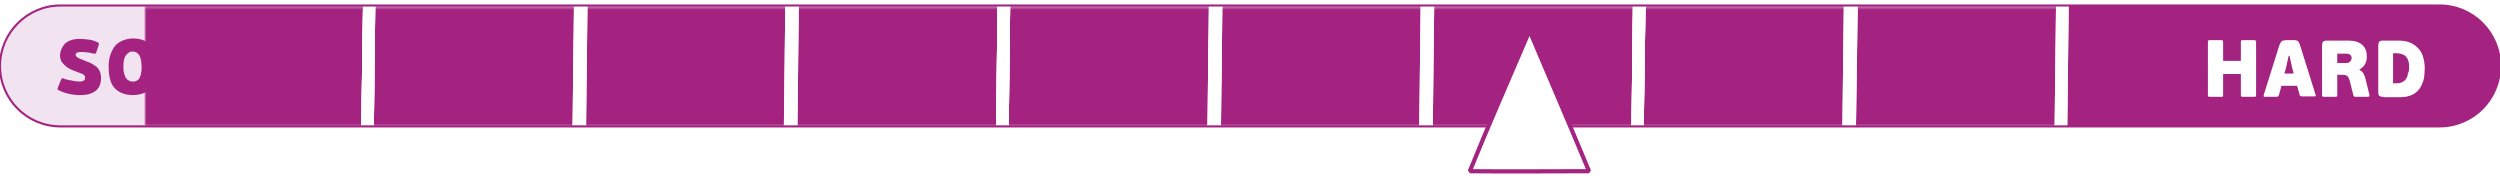
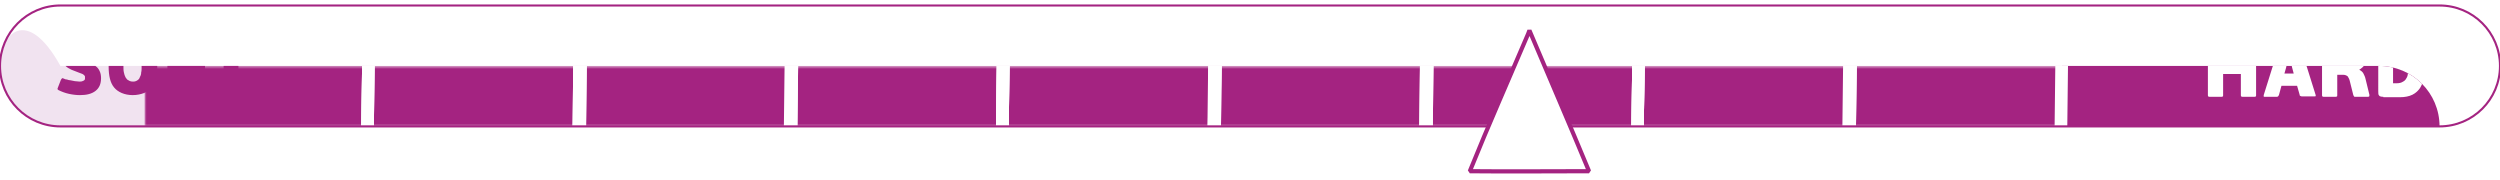
<svg xmlns="http://www.w3.org/2000/svg" xmlns:xlink="http://www.w3.org/1999/xlink" version="1.1" id="Layer_1" x="0px" y="0px" width="591.4px" height="42.5px" viewBox="0 0 591.4 42.5" style="enable-background:new 0 0 591.4 42.5;" xml:space="preserve">
  <style type="text/css">
	.st0{fill-rule:evenodd;clip-rule:evenodd;fill:#FFFFFF;}
	
		.st1{clip-path:url(#SVGID_00000045602495381812600680000017111276029420464279_);fill-rule:evenodd;clip-rule:evenodd;fill:#F1E3F0;}
	
		.st2{clip-path:url(#SVGID_00000045602495381812600680000017111276029420464279_);fill-rule:evenodd;clip-rule:evenodd;fill:#A42381;}
	.st3{filter:url(#Adobe_OpacityMaskFilter);}
	
		.st4{clip-path:url(#SVGID_00000045602495381812600680000017111276029420464279_);fill:url(#SVGID_00000092420700687561104590000009379227649997850016_);}
	
		.st5{clip-path:url(#SVGID_00000045602495381812600680000017111276029420464279_);mask:url(#SVGID_00000111149826270175728470000008596961457665667216_);fill-rule:evenodd;clip-rule:evenodd;fill:#A42381;}
	.st6{clip-path:url(#SVGID_00000045602495381812600680000017111276029420464279_);fill:#FFFFFF;}
	.st7{clip-path:url(#SVGID_00000045602495381812600680000017111276029420464279_);fill:#A42381;}
	.st8{fill:none;stroke:#A42381;stroke-width:0.499;stroke-miterlimit:22.926;}
	.st9{fill:none;stroke:#A42381;stroke-width:0.995;stroke-linejoin:bevel;stroke-miterlimit:22.926;}
</style>
  <path class="st0" d="M14.3,29.9h562.8c7.9,0,14.3-6.4,14.3-14.3v0c0-7.9-6.4-14.3-14.3-14.3H14.3C6.4,1.3,0,7.8,0,15.6v0  C0,23.5,6.4,29.9,14.3,29.9" />
  <g>
    <defs>
-       <path id="SVGID_1_" d="M14.3,29.9h562.8c7.9,0,14.3-6.4,14.3-14.3v0c0-7.9-6.4-14.3-14.3-14.3H14.3C6.4,1.3,0,7.8,0,15.6v0    C0,23.5,6.4,29.9,14.3,29.9" />
+       <path id="SVGID_1_" d="M14.3,29.9h562.8v0c0-7.9-6.4-14.3-14.3-14.3H14.3C6.4,1.3,0,7.8,0,15.6v0    C0,23.5,6.4,29.9,14.3,29.9" />
    </defs>
    <clipPath id="SVGID_00000013177076884468192090000001558947613588497339_">
      <use xlink:href="#SVGID_1_" style="overflow:visible;" />
    </clipPath>
    <rect x="-14.3" y="-10.8" style="clip-path:url(#SVGID_00000013177076884468192090000001558947613588497339_);fill-rule:evenodd;clip-rule:evenodd;fill:#F1E3F0;" width="100.4" height="47.6" />
    <rect x="487.8" y="-4.6" style="clip-path:url(#SVGID_00000013177076884468192090000001558947613588497339_);fill-rule:evenodd;clip-rule:evenodd;fill:#A42381;" width="114.6" height="47.6" />
    <defs>
      <filter id="Adobe_OpacityMaskFilter" filterUnits="userSpaceOnUse" x="34.2" y="-4.2" width="455" height="37.3">
        <feColorMatrix type="matrix" values="1 0 0 0 0  0 1 0 0 0  0 0 1 0 0  0 0 0 1 0" />
      </filter>
    </defs>
    <mask maskUnits="userSpaceOnUse" x="34.2" y="-4.2" width="455" height="37.3" id="SVGID_00000098923684096717434170000005946780693347426726_">
      <g class="st3">
        <linearGradient id="SVGID_00000146469218956153029510000008084100982630939570_" gradientUnits="userSpaceOnUse" x1="298.779" y1="111.223" x2="-52.389" y2="124.177" gradientTransform="matrix(1 0 0 1 98.99 -101.779)">
          <stop offset="0" style="stop-color:#FFFFFF" />
          <stop offset="1" style="stop-color:#000000" />
        </linearGradient>
        <rect x="34.2" y="-4.2" style="clip-path:url(#SVGID_00000013177076884468192090000001558947613588497339_);fill:url(#SVGID_00000146469218956153029510000008084100982630939570_);" width="455" height="37.3" />
      </g>
    </mask>
    <rect x="34.2" y="-4.2" style="clip-path:url(#SVGID_00000013177076884468192090000001558947613588497339_);mask:url(#SVGID_00000098923684096717434170000005946780693347426726_);fill-rule:evenodd;clip-rule:evenodd;fill:#A42381;" width="455" height="37.3" />
    <polygon style="clip-path:url(#SVGID_00000013177076884468192090000001558947613588497339_);fill:#FFFFFF;" points="489.4,-1.2    489,33.2 486,33.1 486.4,-1.2  " />
    <polygon style="clip-path:url(#SVGID_00000013177076884468192090000001558947613588497339_);fill:#FFFFFF;" points="439.5,-1    439,33.4 436.1,33.3 436.5,-1  " />
-     <polygon style="clip-path:url(#SVGID_00000013177076884468192090000001558947613588497339_);fill:#FFFFFF;" points="439.2,-1.3    438.8,33 435.8,32.9 436.2,-1.4  " />
    <polygon style="clip-path:url(#SVGID_00000013177076884468192090000001558947613588497339_);fill:#FFFFFF;" points="389.3,-1.2    388.8,33.2 385.9,33.1 386.3,-1.2  " />
    <polygon style="clip-path:url(#SVGID_00000013177076884468192090000001558947613588497339_);fill:#FFFFFF;" points="389.3,-1    388.8,33.4 385.9,33.3 386.3,-1  " />
    <polygon style="clip-path:url(#SVGID_00000013177076884468192090000001558947613588497339_);fill:#FFFFFF;" points="339.3,-0.8    338.9,33.6 335.9,33.5 336.3,-0.8  " />
    <polygon style="clip-path:url(#SVGID_00000013177076884468192090000001558947613588497339_);fill:#FFFFFF;" points="339.1,-1.2    338.6,33.2 335.7,33.1 336.1,-1.2  " />
    <polygon style="clip-path:url(#SVGID_00000013177076884468192090000001558947613588497339_);fill:#FFFFFF;" points="289.1,-1    288.7,33.4 285.7,33.3 286.1,-1  " />
    <polygon style="clip-path:url(#SVGID_00000013177076884468192090000001558947613588497339_);fill:#FFFFFF;" points="289.2,-1.3    288.8,33 285.8,32.9 286.2,-1.4  " />
    <polygon style="clip-path:url(#SVGID_00000013177076884468192090000001558947613588497339_);fill:#FFFFFF;" points="289,-1.7    288.5,32.6 285.6,32.6 286,-1.8  " />
    <polygon style="clip-path:url(#SVGID_00000013177076884468192090000001558947613588497339_);fill:#FFFFFF;" points="239,-1.5    238.6,32.8 235.6,32.8 236,-1.6  " />
    <polygon style="clip-path:url(#SVGID_00000013177076884468192090000001558947613588497339_);fill:#FFFFFF;" points="239,-1.3    238.6,33 235.6,32.9 236,-1.4  " />
    <polygon style="clip-path:url(#SVGID_00000013177076884468192090000001558947613588497339_);fill:#FFFFFF;" points="189,-1.2    188.6,33.2 185.6,33.1 186.1,-1.2  " />
    <polygon style="clip-path:url(#SVGID_00000013177076884468192090000001558947613588497339_);fill:#FFFFFF;" points="188.8,-1.5    188.4,32.8 185.4,32.8 185.8,-1.6  " />
    <polygon style="clip-path:url(#SVGID_00000013177076884468192090000001558947613588497339_);fill:#FFFFFF;" points="138.8,-1.3    138.4,33 135.5,32.9 135.9,-1.4  " />
    <polygon style="clip-path:url(#SVGID_00000013177076884468192090000001558947613588497339_);fill:#FFFFFF;" points="139,-0.6    138.6,33.7 135.6,33.7 136.1,-0.6  " />
    <polygon style="clip-path:url(#SVGID_00000013177076884468192090000001558947613588497339_);fill:#FFFFFF;" points="138.8,-1    138.4,33.3 135.4,33.3 135.8,-1  " />
    <polygon style="clip-path:url(#SVGID_00000013177076884468192090000001558947613588497339_);fill:#FFFFFF;" points="88.8,-0.8    88.4,33.5 85.4,33.5 85.9,-0.8  " />
-     <polygon style="clip-path:url(#SVGID_00000013177076884468192090000001558947613588497339_);fill:#FFFFFF;" points="88.8,-0.6    88.4,33.7 85.4,33.7 85.9,-0.6  " />
-     <polygon style="clip-path:url(#SVGID_00000013177076884468192090000001558947613588497339_);fill:#FFFFFF;" points="489.4,-1.2    489,33.2 486,33.1 486.4,-1.2  " />
    <polygon style="clip-path:url(#SVGID_00000013177076884468192090000001558947613588497339_);fill:#FFFFFF;" points="439.5,-1    439,33.4 436.1,33.3 436.5,-1  " />
    <polygon style="clip-path:url(#SVGID_00000013177076884468192090000001558947613588497339_);fill:#FFFFFF;" points="439.2,-1.3    438.8,33 435.8,32.9 436.2,-1.4  " />
    <polygon style="clip-path:url(#SVGID_00000013177076884468192090000001558947613588497339_);fill:#FFFFFF;" points="389.3,-1.2    388.8,33.2 385.9,33.1 386.3,-1.2  " />
    <polygon style="clip-path:url(#SVGID_00000013177076884468192090000001558947613588497339_);fill:#FFFFFF;" points="389.3,-1    388.8,33.4 385.9,33.3 386.3,-1  " />
    <polygon style="clip-path:url(#SVGID_00000013177076884468192090000001558947613588497339_);fill:#FFFFFF;" points="339.3,-0.8    338.9,33.6 335.9,33.5 336.3,-0.8  " />
    <polygon style="clip-path:url(#SVGID_00000013177076884468192090000001558947613588497339_);fill:#FFFFFF;" points="339.1,-1.2    338.6,33.2 335.7,33.1 336.1,-1.2  " />
    <polygon style="clip-path:url(#SVGID_00000013177076884468192090000001558947613588497339_);fill:#FFFFFF;" points="289.1,-1    288.7,33.4 285.7,33.3 286.1,-1  " />
    <polygon style="clip-path:url(#SVGID_00000013177076884468192090000001558947613588497339_);fill:#FFFFFF;" points="289.2,-1.3    288.8,33 285.8,32.9 286.2,-1.4  " />
-     <polygon style="clip-path:url(#SVGID_00000013177076884468192090000001558947613588497339_);fill:#FFFFFF;" points="289,-1.7    288.5,32.6 285.6,32.6 286,-1.8  " />
    <polygon style="clip-path:url(#SVGID_00000013177076884468192090000001558947613588497339_);fill:#FFFFFF;" points="239,-1.5    238.6,32.8 235.6,32.8 236,-1.6  " />
    <polygon style="clip-path:url(#SVGID_00000013177076884468192090000001558947613588497339_);fill:#FFFFFF;" points="239,-1.3    238.6,33 235.6,32.9 236,-1.4  " />
    <polygon style="clip-path:url(#SVGID_00000013177076884468192090000001558947613588497339_);fill:#FFFFFF;" points="189,-1.2    188.6,33.2 185.6,33.1 186.1,-1.2  " />
-     <polygon style="clip-path:url(#SVGID_00000013177076884468192090000001558947613588497339_);fill:#FFFFFF;" points="188.8,-1.5    188.4,32.8 185.4,32.8 185.8,-1.6  " />
    <polygon style="clip-path:url(#SVGID_00000013177076884468192090000001558947613588497339_);fill:#FFFFFF;" points="138.8,-1.3    138.4,33 135.5,32.9 135.9,-1.4  " />
    <polygon style="clip-path:url(#SVGID_00000013177076884468192090000001558947613588497339_);fill:#FFFFFF;" points="139,-0.6    138.6,33.7 135.6,33.7 136.1,-0.6  " />
    <polygon style="clip-path:url(#SVGID_00000013177076884468192090000001558947613588497339_);fill:#FFFFFF;" points="138.8,-1    138.4,33.3 135.4,33.3 135.8,-1  " />
    <polygon style="clip-path:url(#SVGID_00000013177076884468192090000001558947613588497339_);fill:#FFFFFF;" points="88.8,-0.8    88.4,33.5 85.4,33.5 85.9,-0.8  " />
    <polygon style="clip-path:url(#SVGID_00000013177076884468192090000001558947613588497339_);fill:#FFFFFF;" points="88.8,-0.6    88.4,33.7 85.4,33.7 85.9,-0.6  " />
    <path style="clip-path:url(#SVGID_00000013177076884468192090000001558947613588497339_);fill:#FFFFFF;" d="M569.9,16.1   c0-0.5,0-1-0.1-1.4c-0.1-0.4-0.2-0.8-0.5-1.1c-0.2-0.3-0.5-0.6-0.9-0.7c-0.4-0.2-0.9-0.3-1.5-0.3h-0.8v7.1h0.8   c0.6,0,1.1-0.1,1.4-0.3c0.4-0.2,0.7-0.4,0.9-0.8c0.2-0.3,0.4-0.7,0.4-1.2C569.8,17.1,569.9,16.6,569.9,16.1 M563.8,22.9   c-0.5,0-0.9-0.1-1-0.3c-0.2-0.2-0.2-0.5-0.2-1V10.8c0-0.4,0.1-0.7,0.2-0.9c0.2-0.2,0.5-0.3,1-0.3h3.6c1.2,0,2.2,0.2,3,0.6   s1.4,0.9,1.9,1.5c0.5,0.6,0.8,1.3,1,2.1c0.2,0.8,0.3,1.6,0.3,2.4c0,0.8-0.1,1.6-0.2,2.4c-0.2,0.8-0.5,1.5-0.9,2.2   c-0.4,0.6-1,1.2-1.8,1.6c-0.8,0.4-1.8,0.6-3,0.6H563.8z M556.3,13.7c0-0.3-0.1-0.5-0.3-0.7c-0.2-0.2-0.5-0.3-0.9-0.3h-2.2v2.2h2.2   c0.3,0,0.6-0.1,0.8-0.3C556.1,14.4,556.3,14.1,556.3,13.7z M560.5,22.4c0,0.1,0,0.2,0,0.3c0,0.1-0.1,0.2-0.4,0.2h-2.6   c-0.2,0-0.4,0-0.5,0c-0.1,0-0.2-0.2-0.3-0.4l-0.8-3.2c-0.1-0.5-0.3-0.9-0.5-1.2c-0.2-0.2-0.6-0.4-1-0.4h-1.5v4.8   c0,0.2,0,0.3-0.1,0.3c0,0.1-0.2,0.1-0.4,0.1h-2.7c-0.3,0-0.4-0.1-0.4-0.4V10.8c0-0.4,0.1-0.7,0.2-0.9c0.2-0.2,0.5-0.3,1-0.3h4.9   c1.5,0,2.6,0.3,3.4,1c0.8,0.7,1.1,1.6,1.1,2.9c0,0.7-0.2,1.3-0.5,1.8c-0.3,0.5-0.8,0.9-1.3,1.2v0c0.4,0.2,0.8,0.5,1,0.9   c0.2,0.4,0.4,0.8,0.5,1.3L560.5,22.4z M540.4,17.4h2.2l-0.4-1.5l-0.6-2.7h-0.2l-0.6,2.8L540.4,17.4z M543.4,20.3h-3.7l-0.6,2.2   c-0.1,0.1-0.1,0.2-0.2,0.3c-0.1,0.1-0.2,0.1-0.4,0.1h-2.8c-0.1,0-0.2,0-0.2-0.1c0-0.1,0-0.2,0-0.3l3.7-11.8c0.2-0.5,0.4-0.8,0.6-1   c0.2-0.1,0.6-0.2,1-0.2h1.5c0.2,0,0.4,0,0.6,0c0.2,0,0.3,0.1,0.5,0.1c0.1,0.1,0.3,0.2,0.4,0.4c0.1,0.2,0.2,0.4,0.3,0.7l3.7,11.8   c0,0.1,0,0.1,0,0.2c0,0.1-0.1,0.1-0.3,0.1h-2.9c-0.2,0-0.3,0-0.4-0.1c-0.1,0-0.2-0.1-0.2-0.3L543.4,20.3z M533.7,22.5   c0,0.2,0,0.3-0.1,0.3c0,0.1-0.2,0.1-0.4,0.1h-2.7c-0.3,0-0.4-0.1-0.4-0.4v-5h-4.2v5c0,0.2,0,0.3-0.1,0.3c0,0.1-0.2,0.1-0.4,0.1   h-2.7c-0.3,0-0.4-0.1-0.4-0.4V9.9c0-0.3,0.1-0.4,0.4-0.4h2.7c0.2,0,0.3,0,0.4,0.1c0,0.1,0.1,0.2,0.1,0.3v4.5h4.2V9.9   c0-0.3,0.1-0.4,0.4-0.4h2.7c0.2,0,0.3,0,0.4,0.1c0,0.1,0.1,0.2,0.1,0.3V22.5z" />
    <path style="clip-path:url(#SVGID_00000013177076884468192090000001558947613588497339_);fill:#A42381;" d="M60,11.9   c0,0.3-0.1,0.4-0.4,0.4h-3.2v9.6c0,0.1,0,0.2-0.1,0.3c0,0.1-0.2,0.1-0.4,0.1h-2.6c-0.3,0-0.4-0.1-0.4-0.4v-9.6h-3.1   c-0.3,0-0.4-0.1-0.4-0.4V9.8c0-0.2,0-0.3,0.1-0.4c0.1,0,0.2-0.1,0.3-0.1h9.7c0.1,0,0.2,0,0.3,0.1c0.1,0,0.1,0.2,0.1,0.4V11.9z    M43.1,21.9c0,0.1,0,0.2-0.1,0.3c0,0-0.2,0.1-0.4,0.1H40c-0.3,0-0.4-0.1-0.4-0.4v-9.1c0-0.4,0.1-0.9,0.2-1.3   c0.1-0.4,0.3-0.8,0.6-1.1c0.3-0.3,0.6-0.6,1.1-0.8c0.5-0.2,1-0.3,1.7-0.3h5.6c0.1,0,0.2,0,0.3,0.1c0,0,0.1,0.2,0.1,0.4v2.1   c0,0.2,0,0.3-0.1,0.3c0,0.1-0.1,0.1-0.3,0.1h-4.6c-0.2,0-0.4,0-0.6,0.1c-0.1,0.1-0.3,0.2-0.3,0.2c-0.1,0.1-0.1,0.2-0.1,0.3   c0,0.1,0,0.2,0,0.4v1.1h4.9c0.1,0,0.2,0,0.3,0.1c0,0,0.1,0.2,0.1,0.4v1.9c0,0.3-0.1,0.4-0.4,0.4h-4.9V21.9z M33.5,15.8   c0-0.5-0.1-0.9-0.1-1.4c-0.1-0.4-0.2-0.8-0.3-1.1c-0.2-0.3-0.4-0.6-0.7-0.8c-0.3-0.2-0.6-0.3-1.1-0.3c-0.4,0-0.7,0.1-0.9,0.3   c-0.3,0.2-0.5,0.4-0.7,0.7c-0.2,0.3-0.3,0.7-0.4,1.1c-0.1,0.4-0.1,0.9-0.1,1.3c0,0.6,0,1.1,0.1,1.5c0.1,0.5,0.2,0.8,0.4,1.2   c0.2,0.3,0.4,0.6,0.7,0.7c0.3,0.2,0.6,0.3,1.1,0.3c0.4,0,0.7-0.1,1-0.3c0.3-0.2,0.5-0.4,0.6-0.8c0.2-0.3,0.3-0.7,0.3-1.1   C33.5,16.8,33.5,16.3,33.5,15.8z M37.2,15.8c0,1-0.1,2-0.3,2.8c-0.2,0.8-0.6,1.5-1,2.1c-0.5,0.6-1.1,1-1.8,1.3   c-0.8,0.3-1.7,0.5-2.7,0.5c-1,0-1.9-0.2-2.6-0.5c-0.7-0.3-1.3-0.7-1.8-1.3c-0.5-0.6-0.8-1.3-1-2.1c-0.2-0.8-0.3-1.8-0.3-2.8   c0-1,0.1-1.9,0.4-2.8c0.3-0.8,0.6-1.5,1.1-2.1c0.5-0.6,1.1-1,1.8-1.3c0.7-0.3,1.6-0.5,2.5-0.5c1,0,1.9,0.2,2.6,0.5   c0.7,0.3,1.3,0.8,1.8,1.3c0.5,0.6,0.8,1.3,1.1,2.1C37.1,13.9,37.2,14.8,37.2,15.8z M14.2,13.2c0-0.5,0.1-1,0.3-1.5   c0.2-0.5,0.5-0.9,0.8-1.3c0.4-0.4,0.9-0.7,1.5-0.9c0.6-0.2,1.3-0.3,2.1-0.3c0.8,0,1.5,0.1,2.3,0.2c0.8,0.1,1.4,0.4,1.9,0.6   c0.2,0.1,0.3,0.2,0.3,0.3c0,0.1,0,0.3-0.1,0.5l-0.5,1.5c-0.1,0.2-0.2,0.4-0.2,0.4c-0.1,0-0.2,0-0.4,0c-0.5-0.1-1.1-0.3-1.6-0.3   c-0.6-0.1-1.1-0.1-1.6-0.1c-0.4,0-0.7,0.1-0.9,0.2c-0.1,0.1-0.2,0.3-0.2,0.4c0,0.1,0,0.2,0,0.2c0,0.1,0.1,0.2,0.2,0.3   c0.1,0.1,0.2,0.2,0.4,0.3c0.2,0.1,0.4,0.2,0.7,0.3c0.7,0.3,1.4,0.6,2,0.8c0.6,0.3,1.1,0.6,1.5,0.9c0.4,0.3,0.7,0.7,0.9,1.2   c0.2,0.4,0.3,1,0.3,1.6c0,1.3-0.4,2.3-1.3,3c-0.9,0.7-2.1,1-3.7,1c-0.8,0-1.7-0.1-2.6-0.3c-0.9-0.2-1.7-0.5-2.5-0.9   c-0.1-0.1-0.2-0.2-0.2-0.2c0-0.1,0-0.2,0.1-0.4l0.7-1.8c0.1-0.2,0.2-0.3,0.3-0.4c0.1,0,0.2,0,0.4,0.1c0.2,0.1,0.4,0.2,0.7,0.2   c0.3,0.1,0.6,0.2,0.9,0.2c0.3,0.1,0.7,0.1,1,0.2c0.4,0,0.7,0.1,1.1,0.1c0.3,0,0.5,0,0.7-0.1c0.2-0.1,0.3-0.1,0.4-0.2   c0.1-0.1,0.2-0.2,0.2-0.3c0-0.1,0-0.2,0-0.3c0-0.1,0-0.2,0-0.3c0-0.1-0.1-0.2-0.2-0.3c-0.1-0.1-0.2-0.2-0.4-0.3   c-0.2-0.1-0.5-0.2-0.8-0.3c-0.6-0.2-1.2-0.5-1.8-0.7c-0.6-0.3-1-0.5-1.4-0.9c-0.4-0.3-0.7-0.7-1-1.1C14.4,14.2,14.2,13.7,14.2,13.2   z" />
  </g>
  <path class="st8" d="M14.3,29.9h562.8c7.9,0,14.3-6.4,14.3-14.3v0c0-7.9-6.4-14.3-14.3-14.3H14.3C6.4,1.3,0,7.8,0,15.6v0  C0,23.5,6.4,29.9,14.3,29.9z" />
  <g>
    <path class="st0" d="M361.8,8c4.7,11.1,9.5,22.2,14.1,33.3c-9.4,0-18.8,0.1-28.2,0c4.4-10.9,9.2-21.7,13.8-32.5L361.8,8z" />
    <path class="st9" d="M361.8,7.2c4.7,11.1,9.5,22.2,14.1,33.3c-9.4,0-18.8,0.1-28.2,0c4.4-10.9,9.2-21.7,13.8-32.5L361.8,7.2z" />
  </g>
</svg>